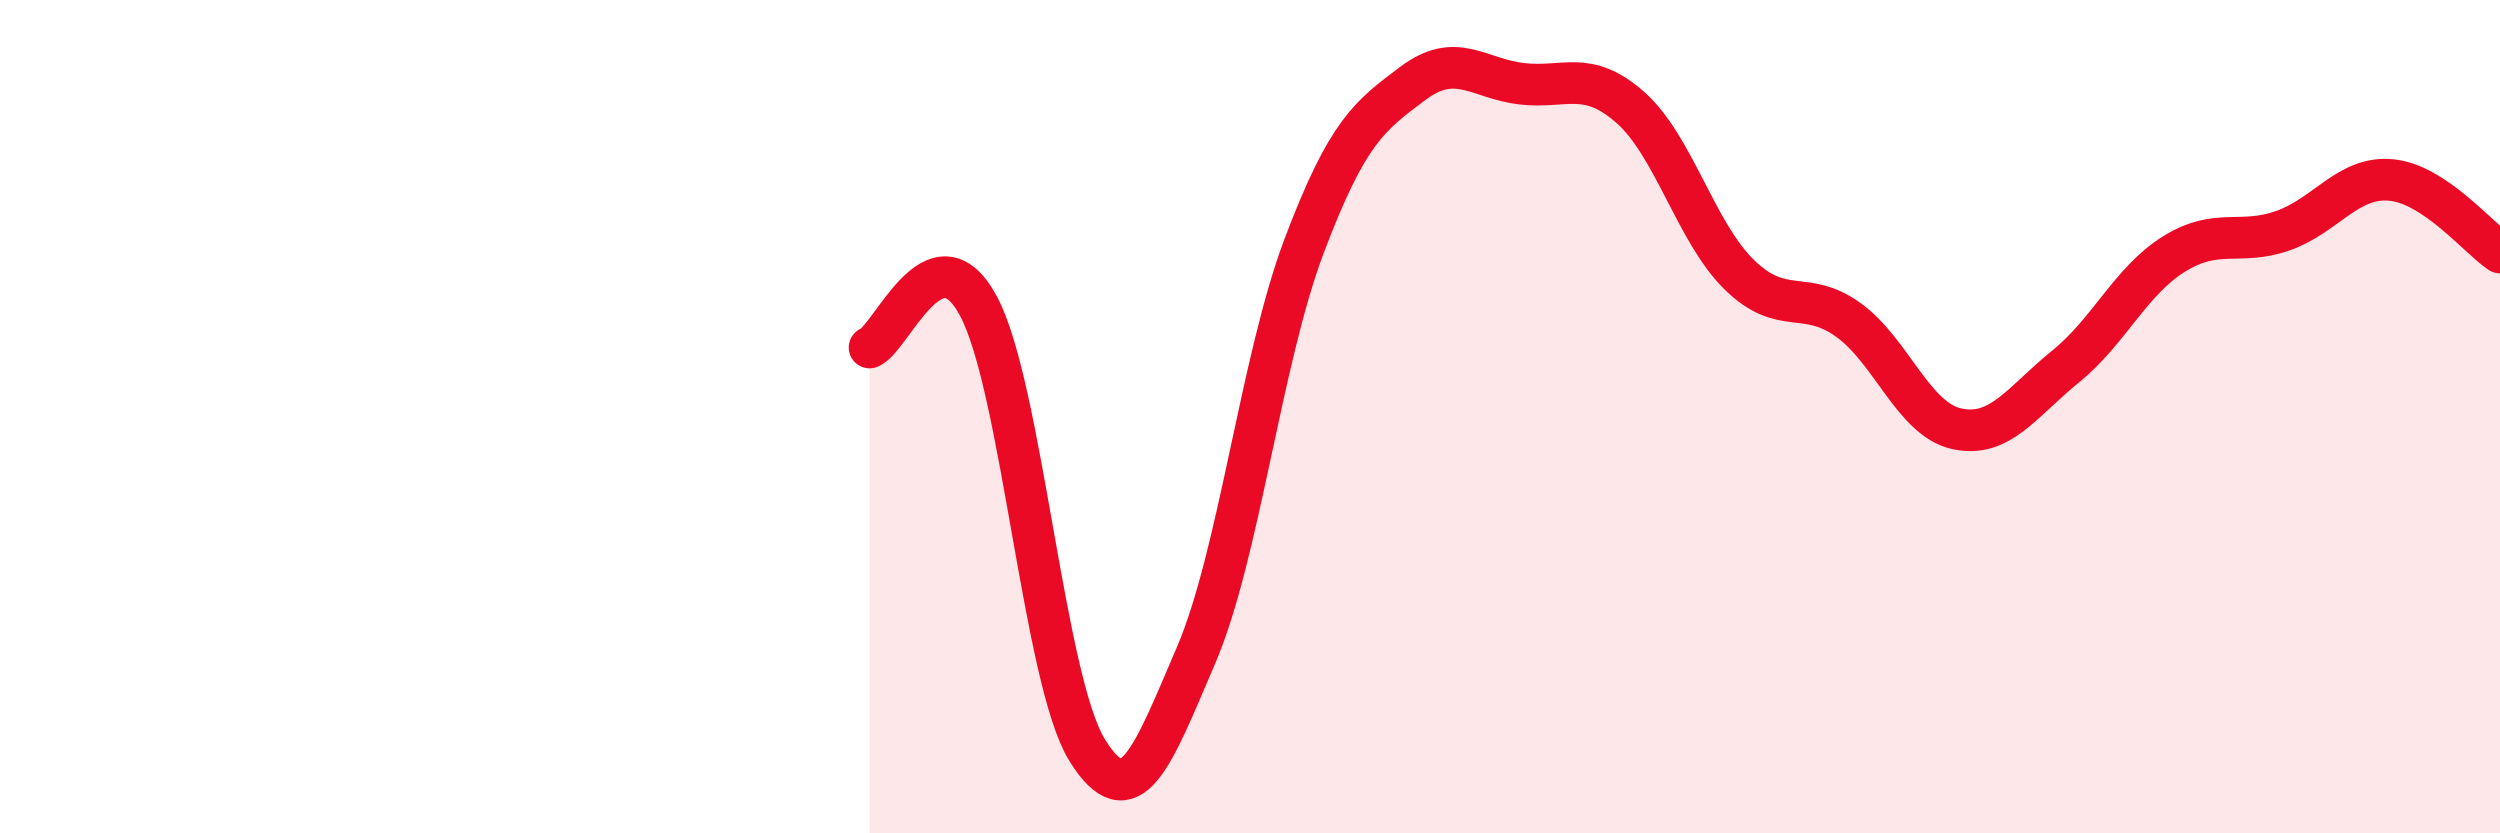
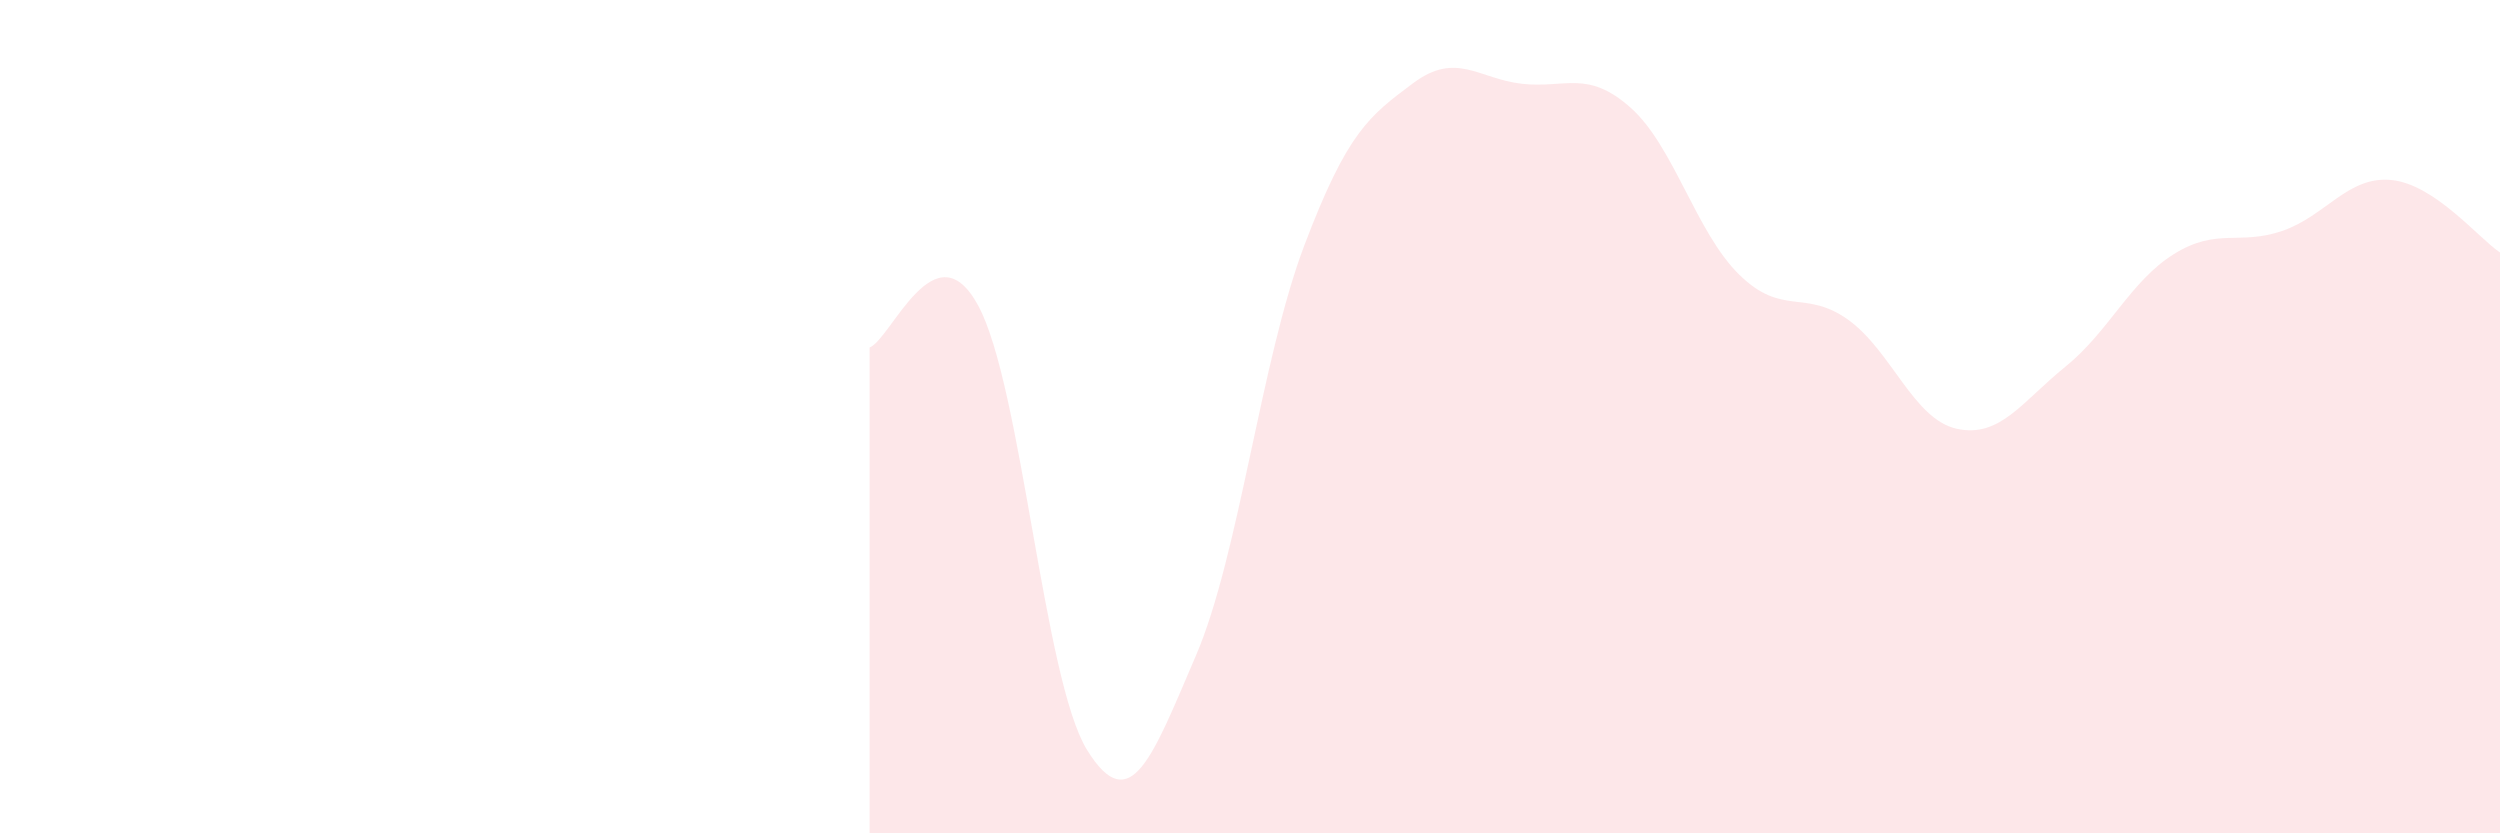
<svg xmlns="http://www.w3.org/2000/svg" width="60" height="20" viewBox="0 0 60 20">
  <path d="M 20.87,8.34 C 21.39,8.14 22.44,5.41 23.48,7.34 C 24.52,9.27 25.05,16.32 26.09,18 C 27.13,19.68 27.66,18.16 28.7,15.74 C 29.74,13.32 30.26,8.65 31.3,5.9 C 32.34,3.15 32.87,2.78 33.91,2 C 34.95,1.22 35.48,1.89 36.52,2.01 C 37.56,2.13 38.09,1.66 39.13,2.58 C 40.17,3.5 40.7,5.57 41.74,6.59 C 42.78,7.61 43.31,6.93 44.35,7.67 C 45.39,8.41 45.92,10.06 46.96,10.29 C 48,10.52 48.53,9.64 49.57,8.8 C 50.61,7.96 51.13,6.75 52.17,6.1 C 53.21,5.45 53.74,5.9 54.78,5.54 C 55.82,5.18 56.35,4.22 57.39,4.32 C 58.43,4.42 59.48,5.71 60,6.06L60 20L20.87 20Z" fill="#EB0A25" opacity="0.1" stroke-linecap="round" stroke-linejoin="round" />
-   <path d="M 20.87,8.34 C 21.39,8.14 22.44,5.41 23.48,7.34 C 24.52,9.27 25.05,16.32 26.09,18 C 27.13,19.68 27.66,18.16 28.7,15.74 C 29.74,13.32 30.26,8.65 31.3,5.9 C 32.34,3.15 32.87,2.78 33.91,2 C 34.95,1.22 35.48,1.89 36.52,2.01 C 37.56,2.13 38.09,1.66 39.13,2.58 C 40.17,3.5 40.7,5.57 41.74,6.59 C 42.78,7.61 43.31,6.93 44.35,7.67 C 45.39,8.41 45.92,10.06 46.96,10.29 C 48,10.52 48.53,9.64 49.57,8.8 C 50.61,7.96 51.13,6.75 52.17,6.1 C 53.21,5.45 53.74,5.9 54.78,5.54 C 55.82,5.18 56.35,4.22 57.39,4.32 C 58.43,4.42 59.48,5.71 60,6.06" stroke="#EB0A25" stroke-width="1" fill="none" stroke-linecap="round" stroke-linejoin="round" />
</svg>